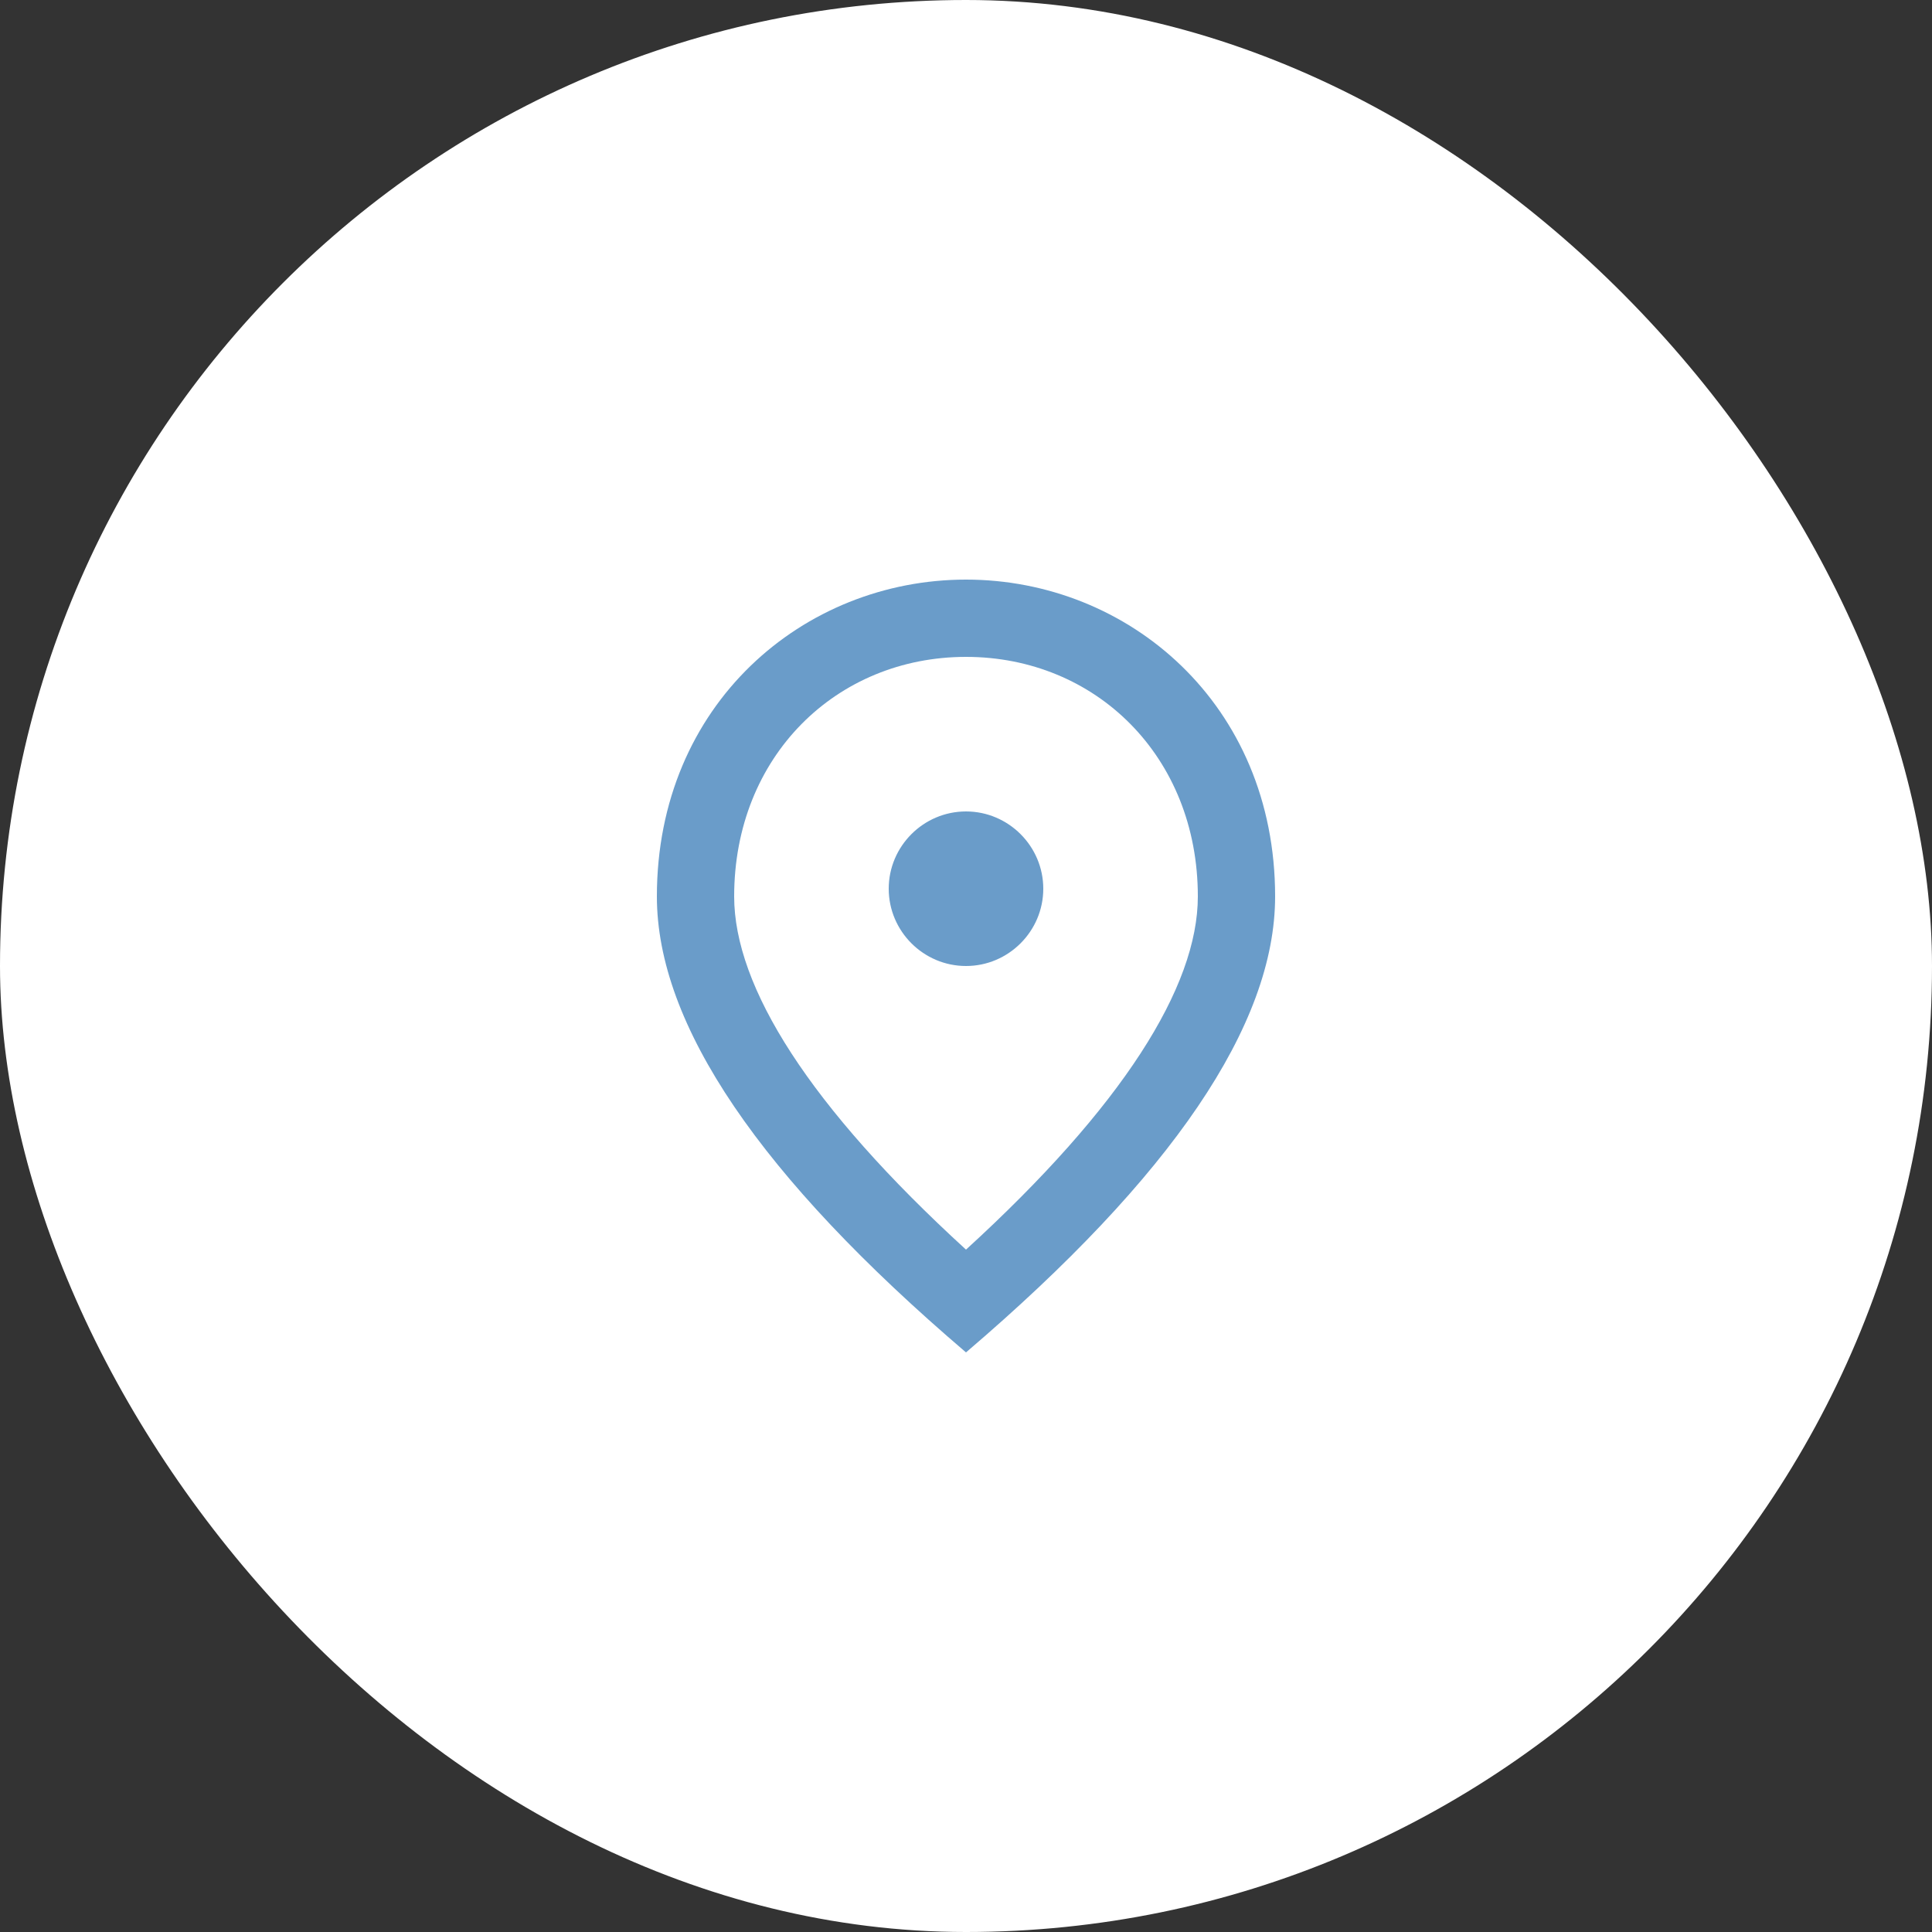
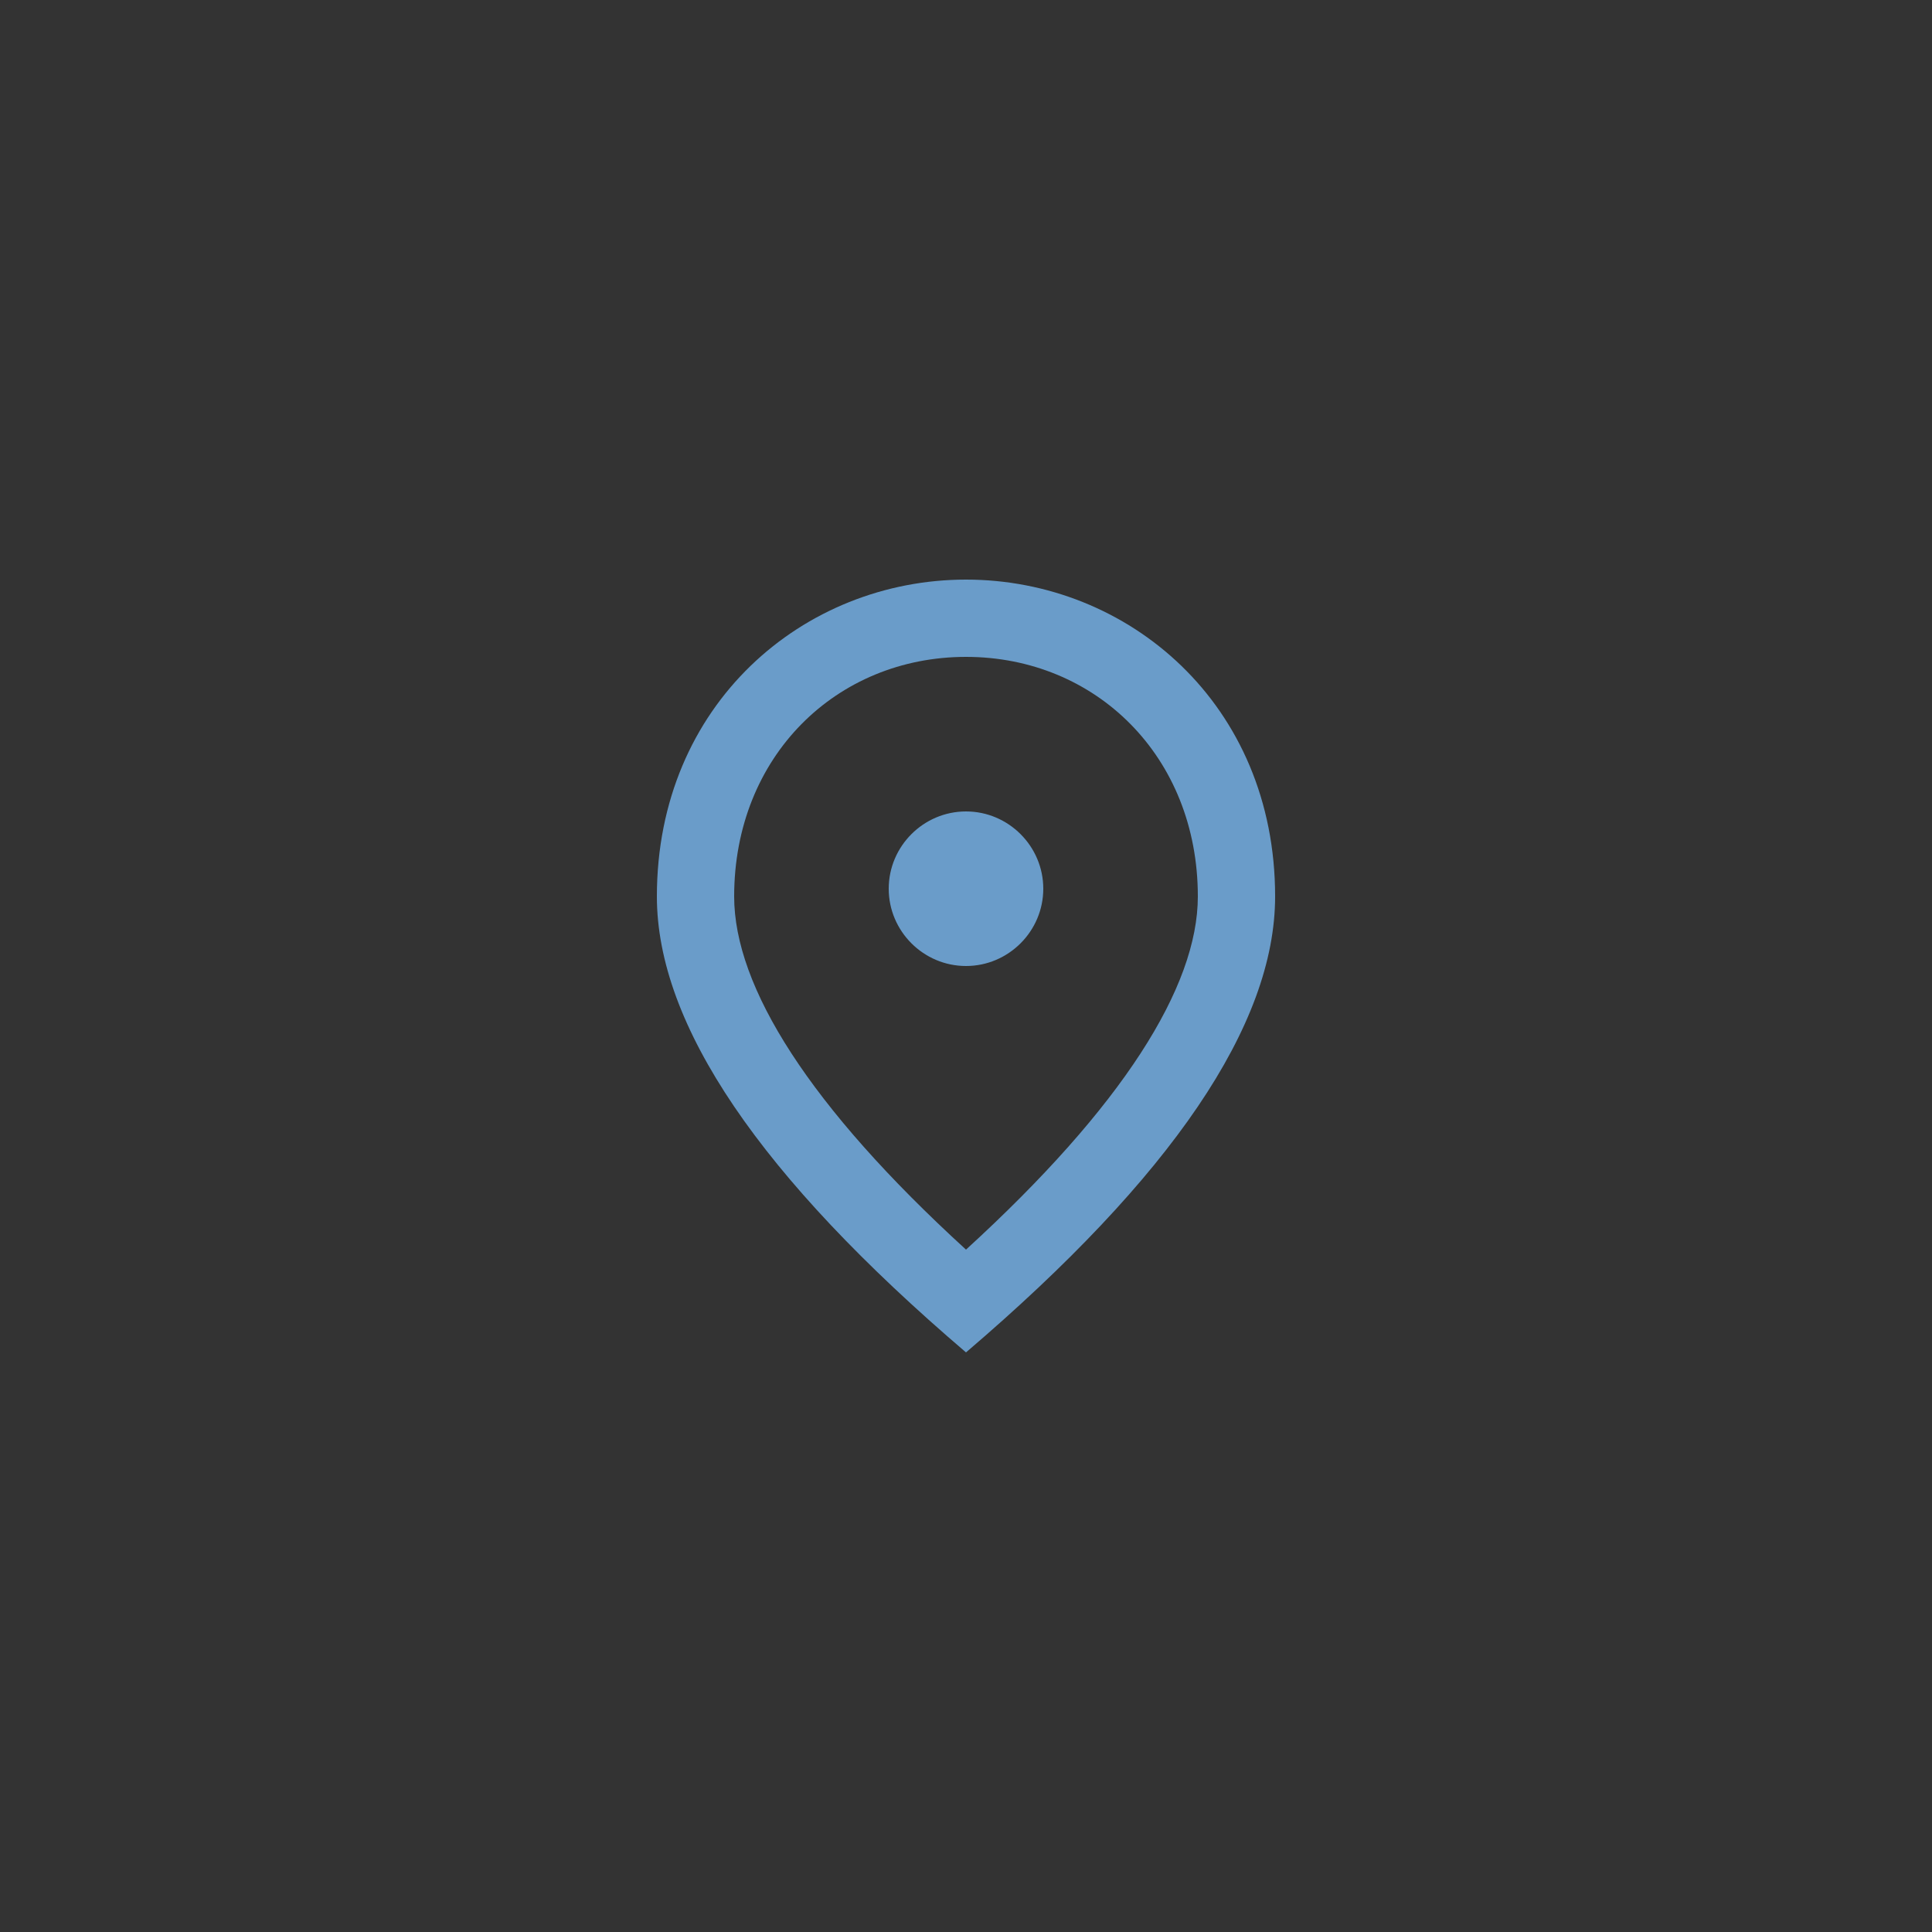
<svg xmlns="http://www.w3.org/2000/svg" width="50" height="50" viewBox="0 0 50 50" fill="none">
  <rect x="0" y="0" width="50" height="50" fill="#333333" stroke="none" />
-   <rect width="50" height="50" rx="25" fill="white" />
  <path d="M25 25C23.9 25 23 24.1 23 23C23 21.9 23.9 21 25 21C26.1 21 27 21.9 27 23C27 24.1 26.1 25 25 25ZM31 23.2C31 19.57 28.35 17 25 17C21.65 17 19 19.57 19 23.2C19 25.54 20.95 28.64 25 32.34C29.05 28.64 31 25.54 31 23.2ZM25 15C29.2 15 33 18.22 33 23.2C33 26.52 30.33 30.45 25 35C19.67 30.45 17 26.52 17 23.2C17 18.22 20.8 15 25 15Z" fill="#6A9CC9" />
</svg>